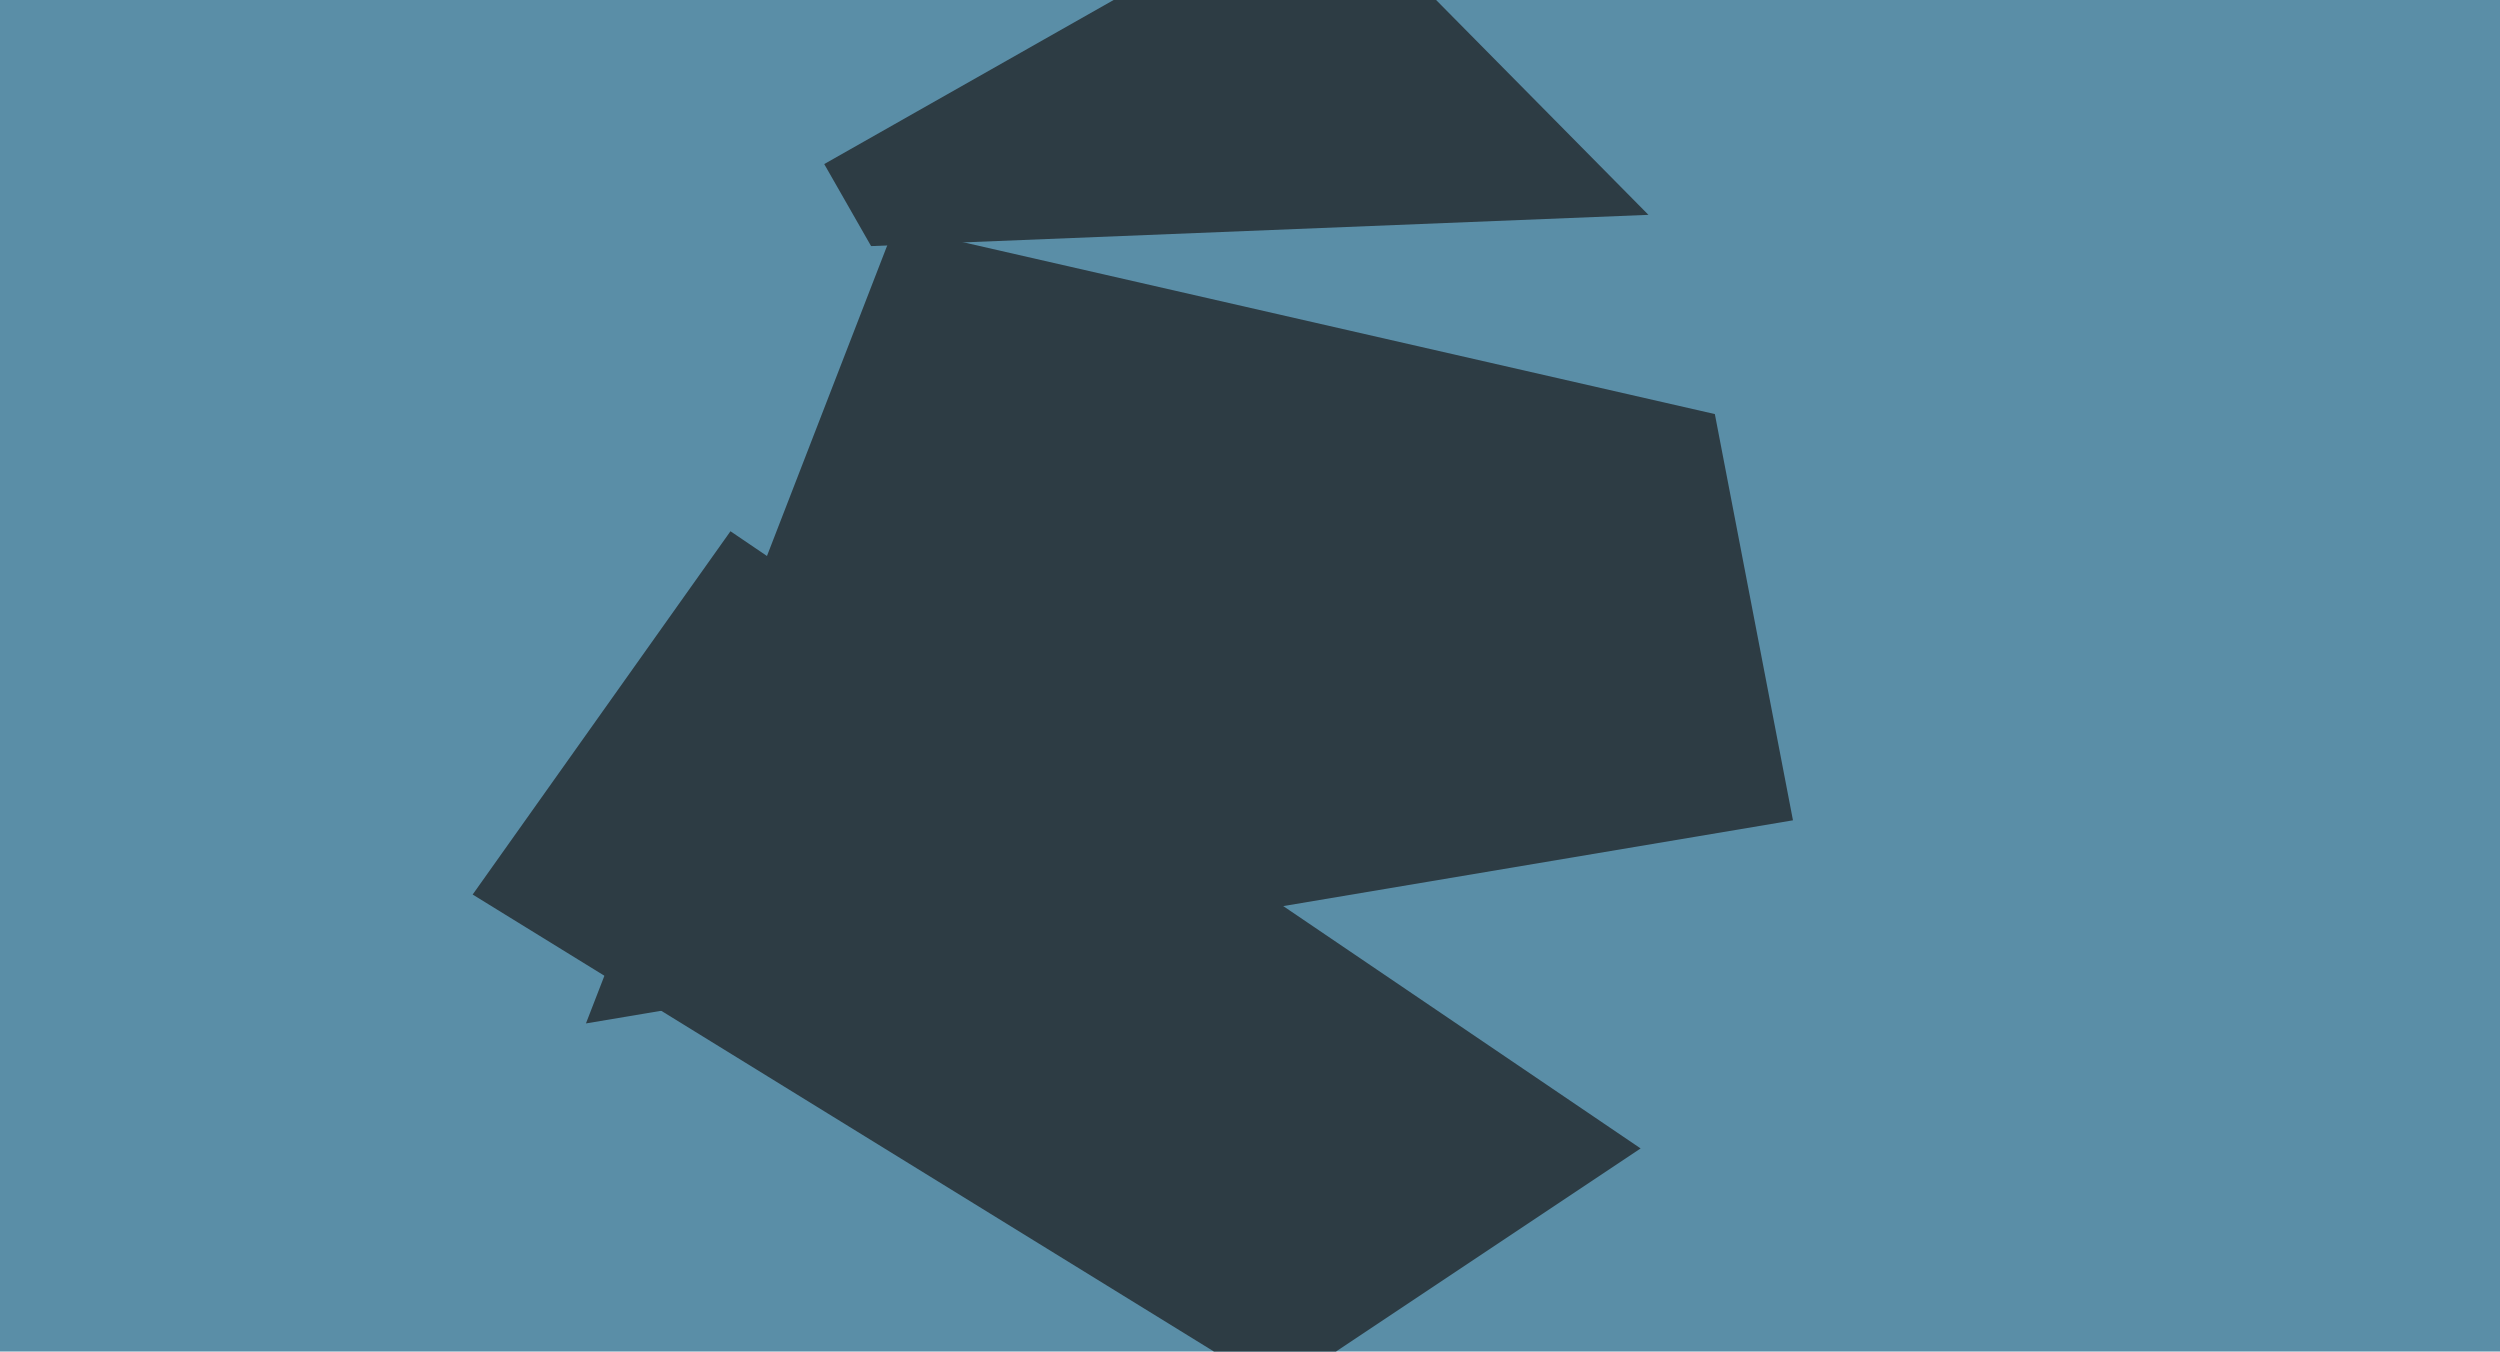
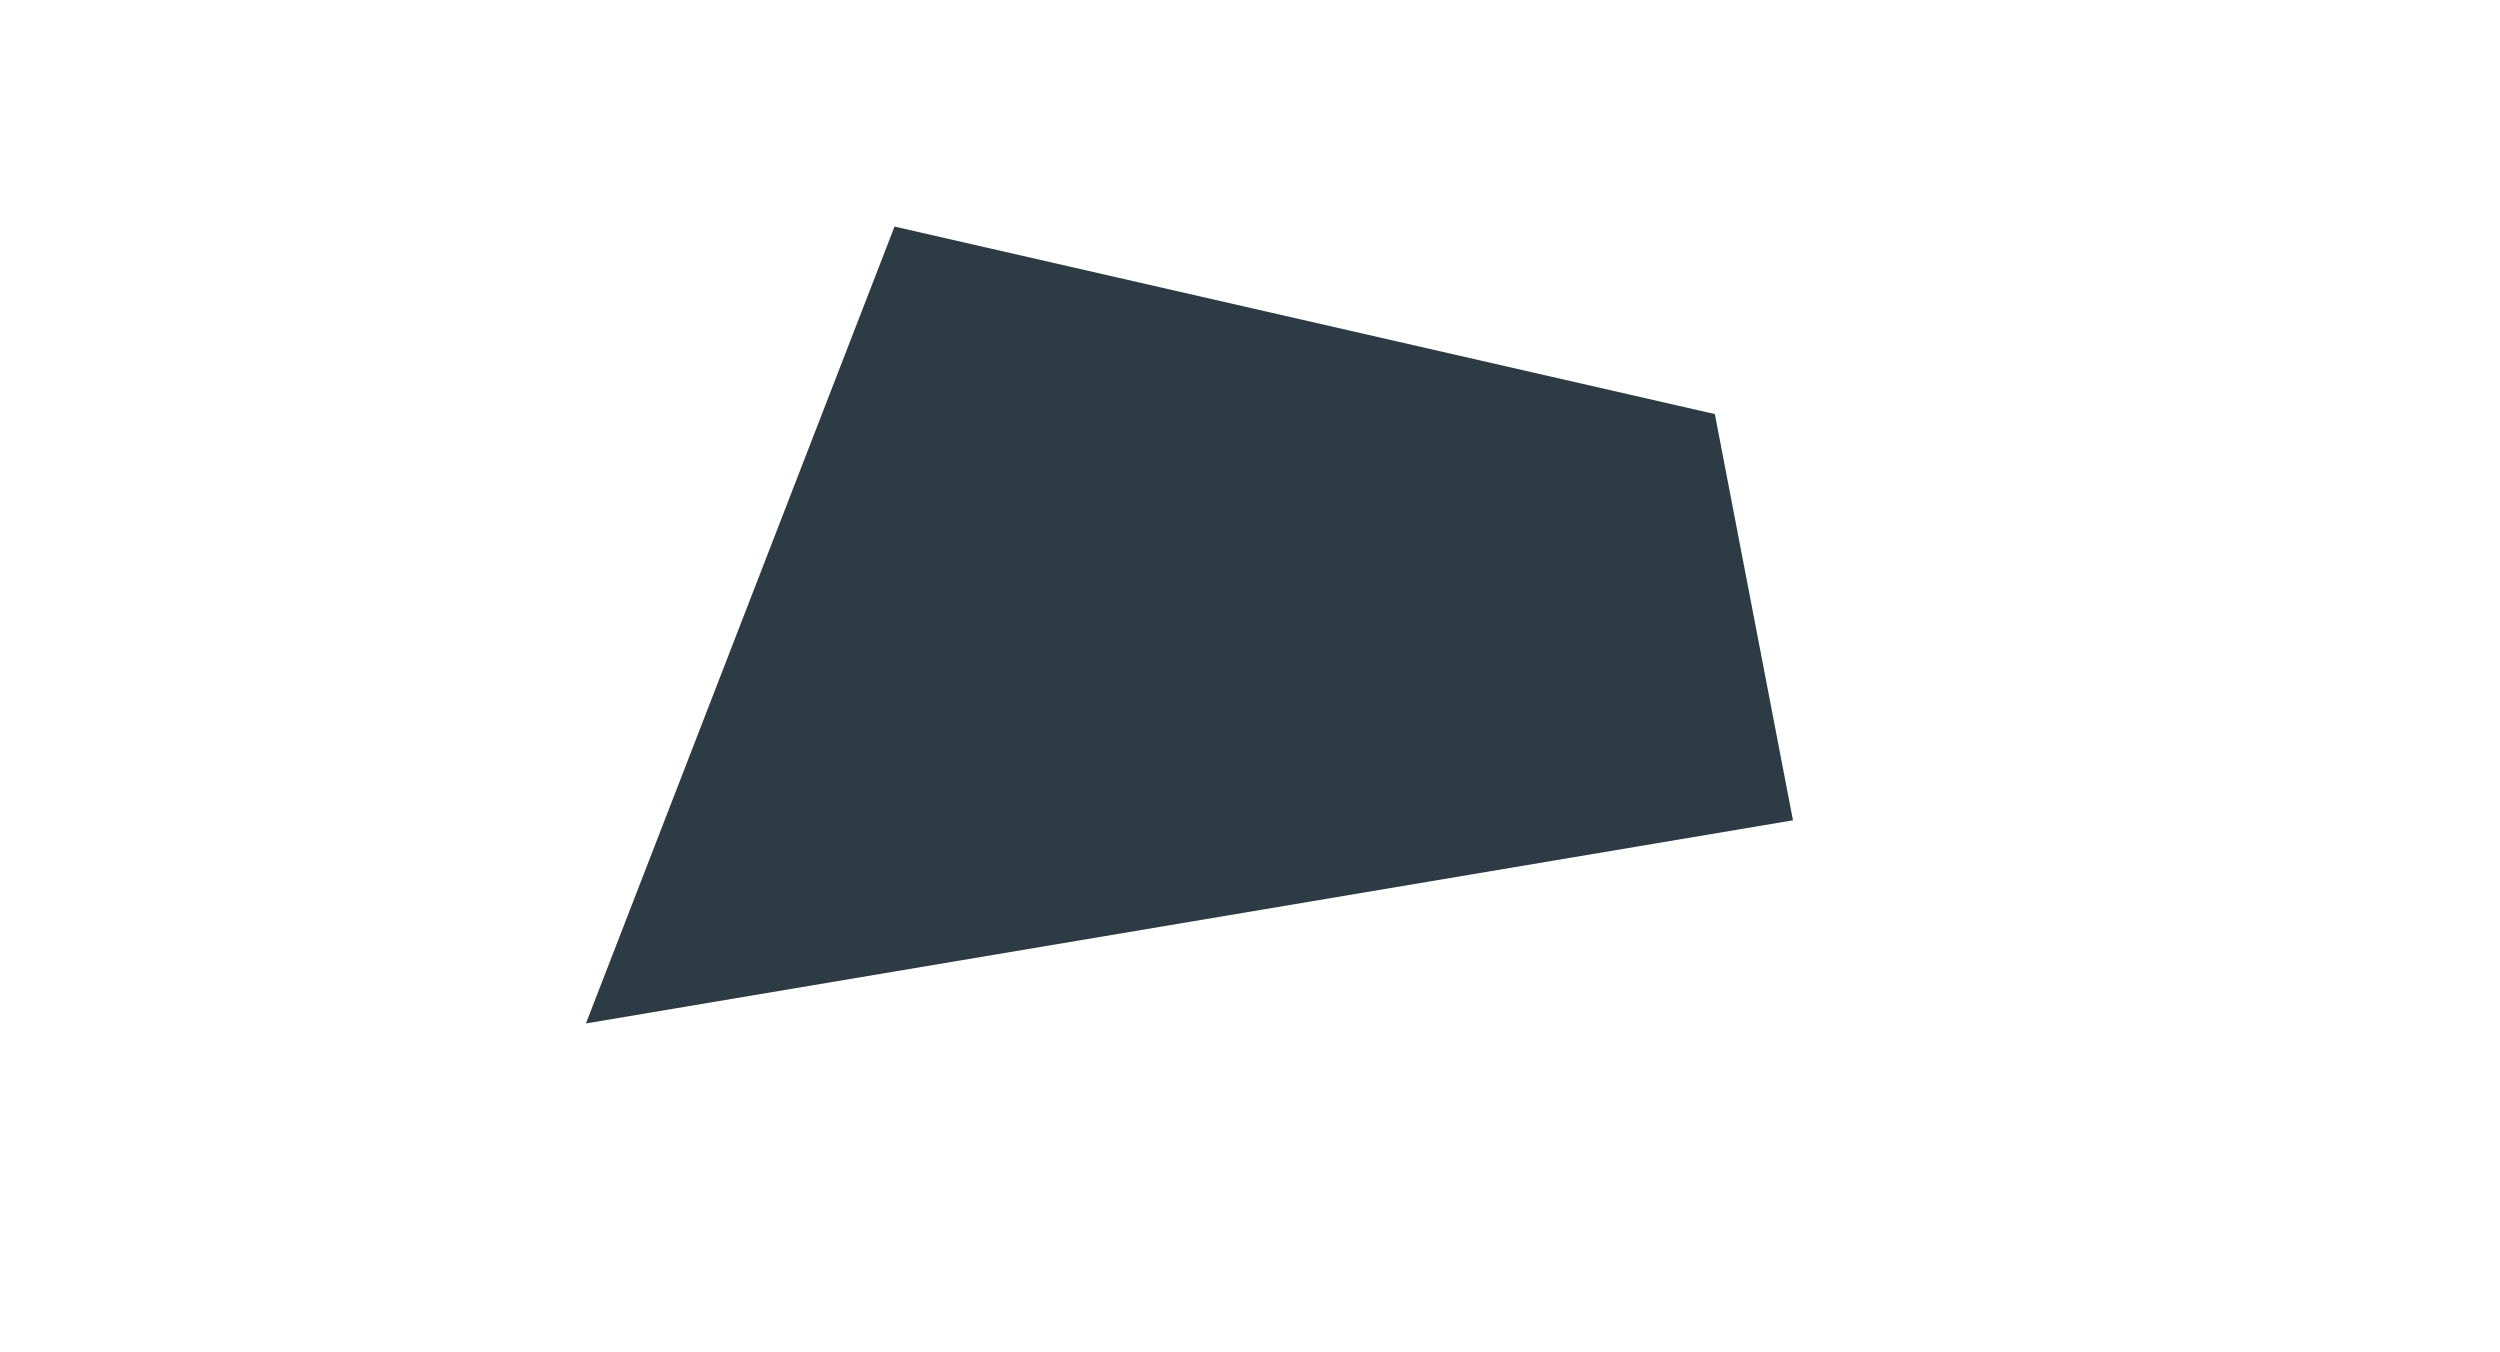
<svg xmlns="http://www.w3.org/2000/svg" width="640px" height="346px">
-   <rect width="640" height="346" fill="rgb(90,142,167)" />
-   <polygon points="327,356 121,229 187,136 420,294" fill="rgb(45,60,68)" />
-   <polygon points="223,63 211,42 338,-30 422,55" fill="rgb(45,60,68)" />
  <polygon points="150,262 229,58 439,106 459,210" fill="rgb(45,60,68)" />
</svg>